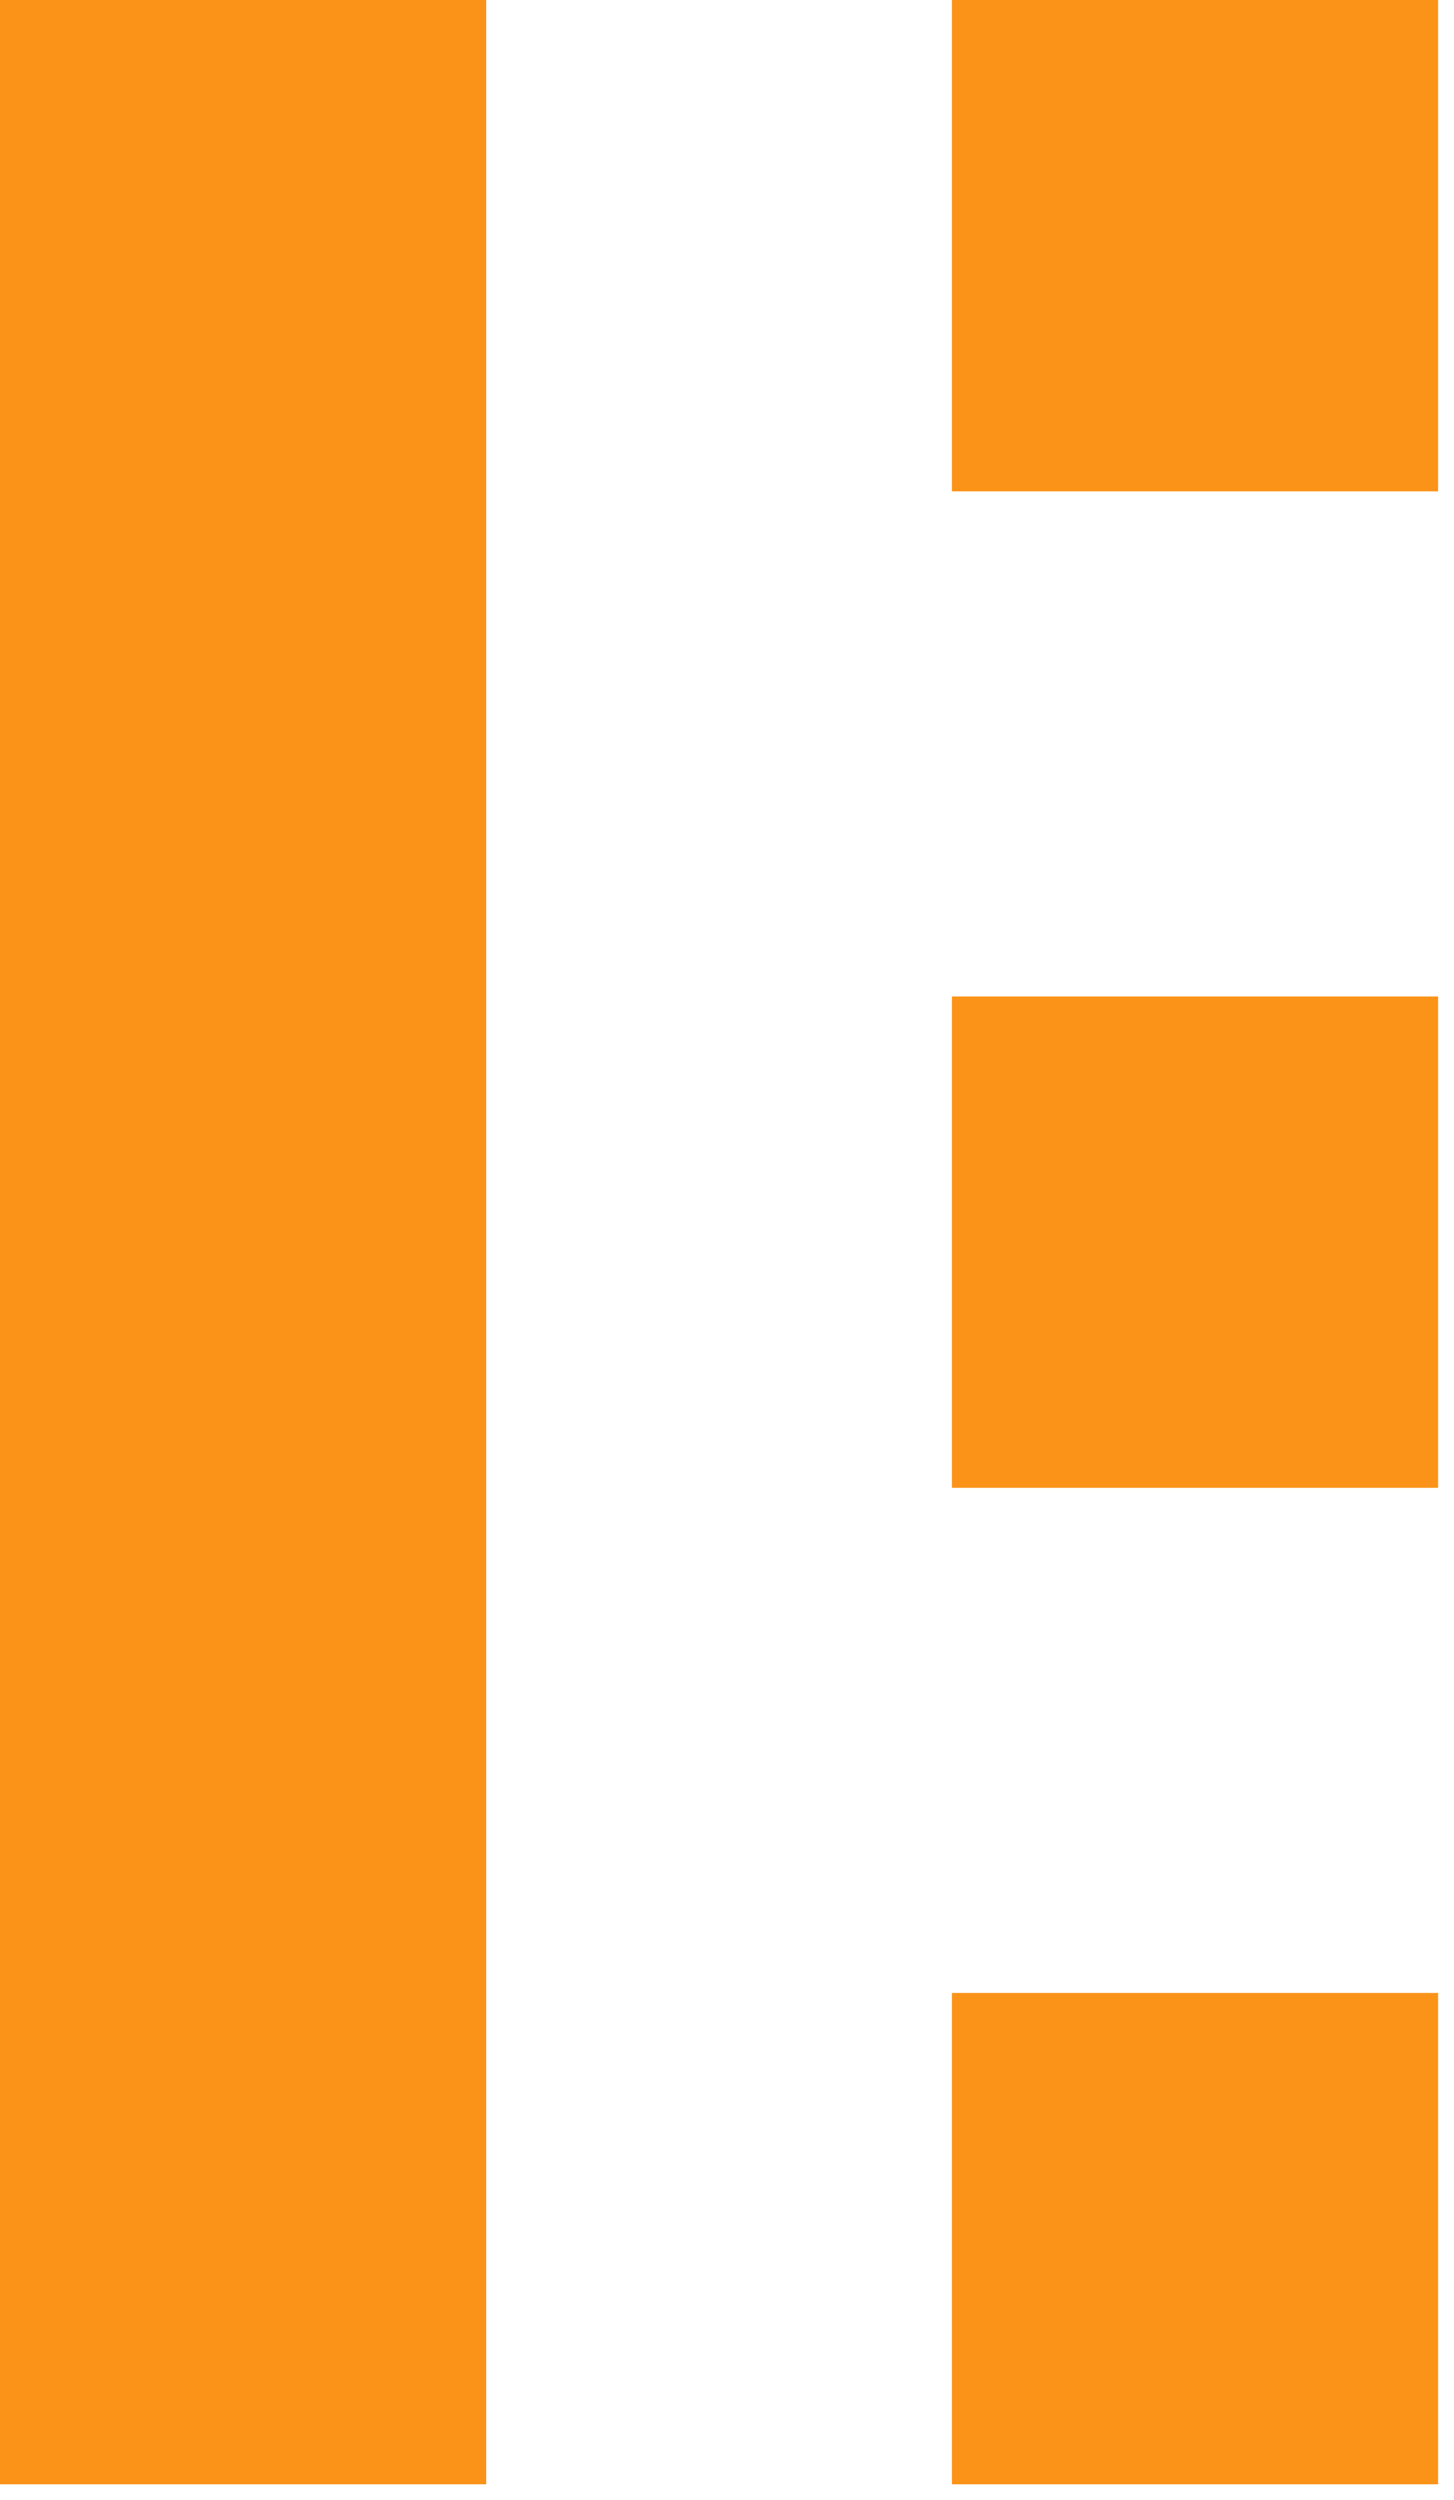
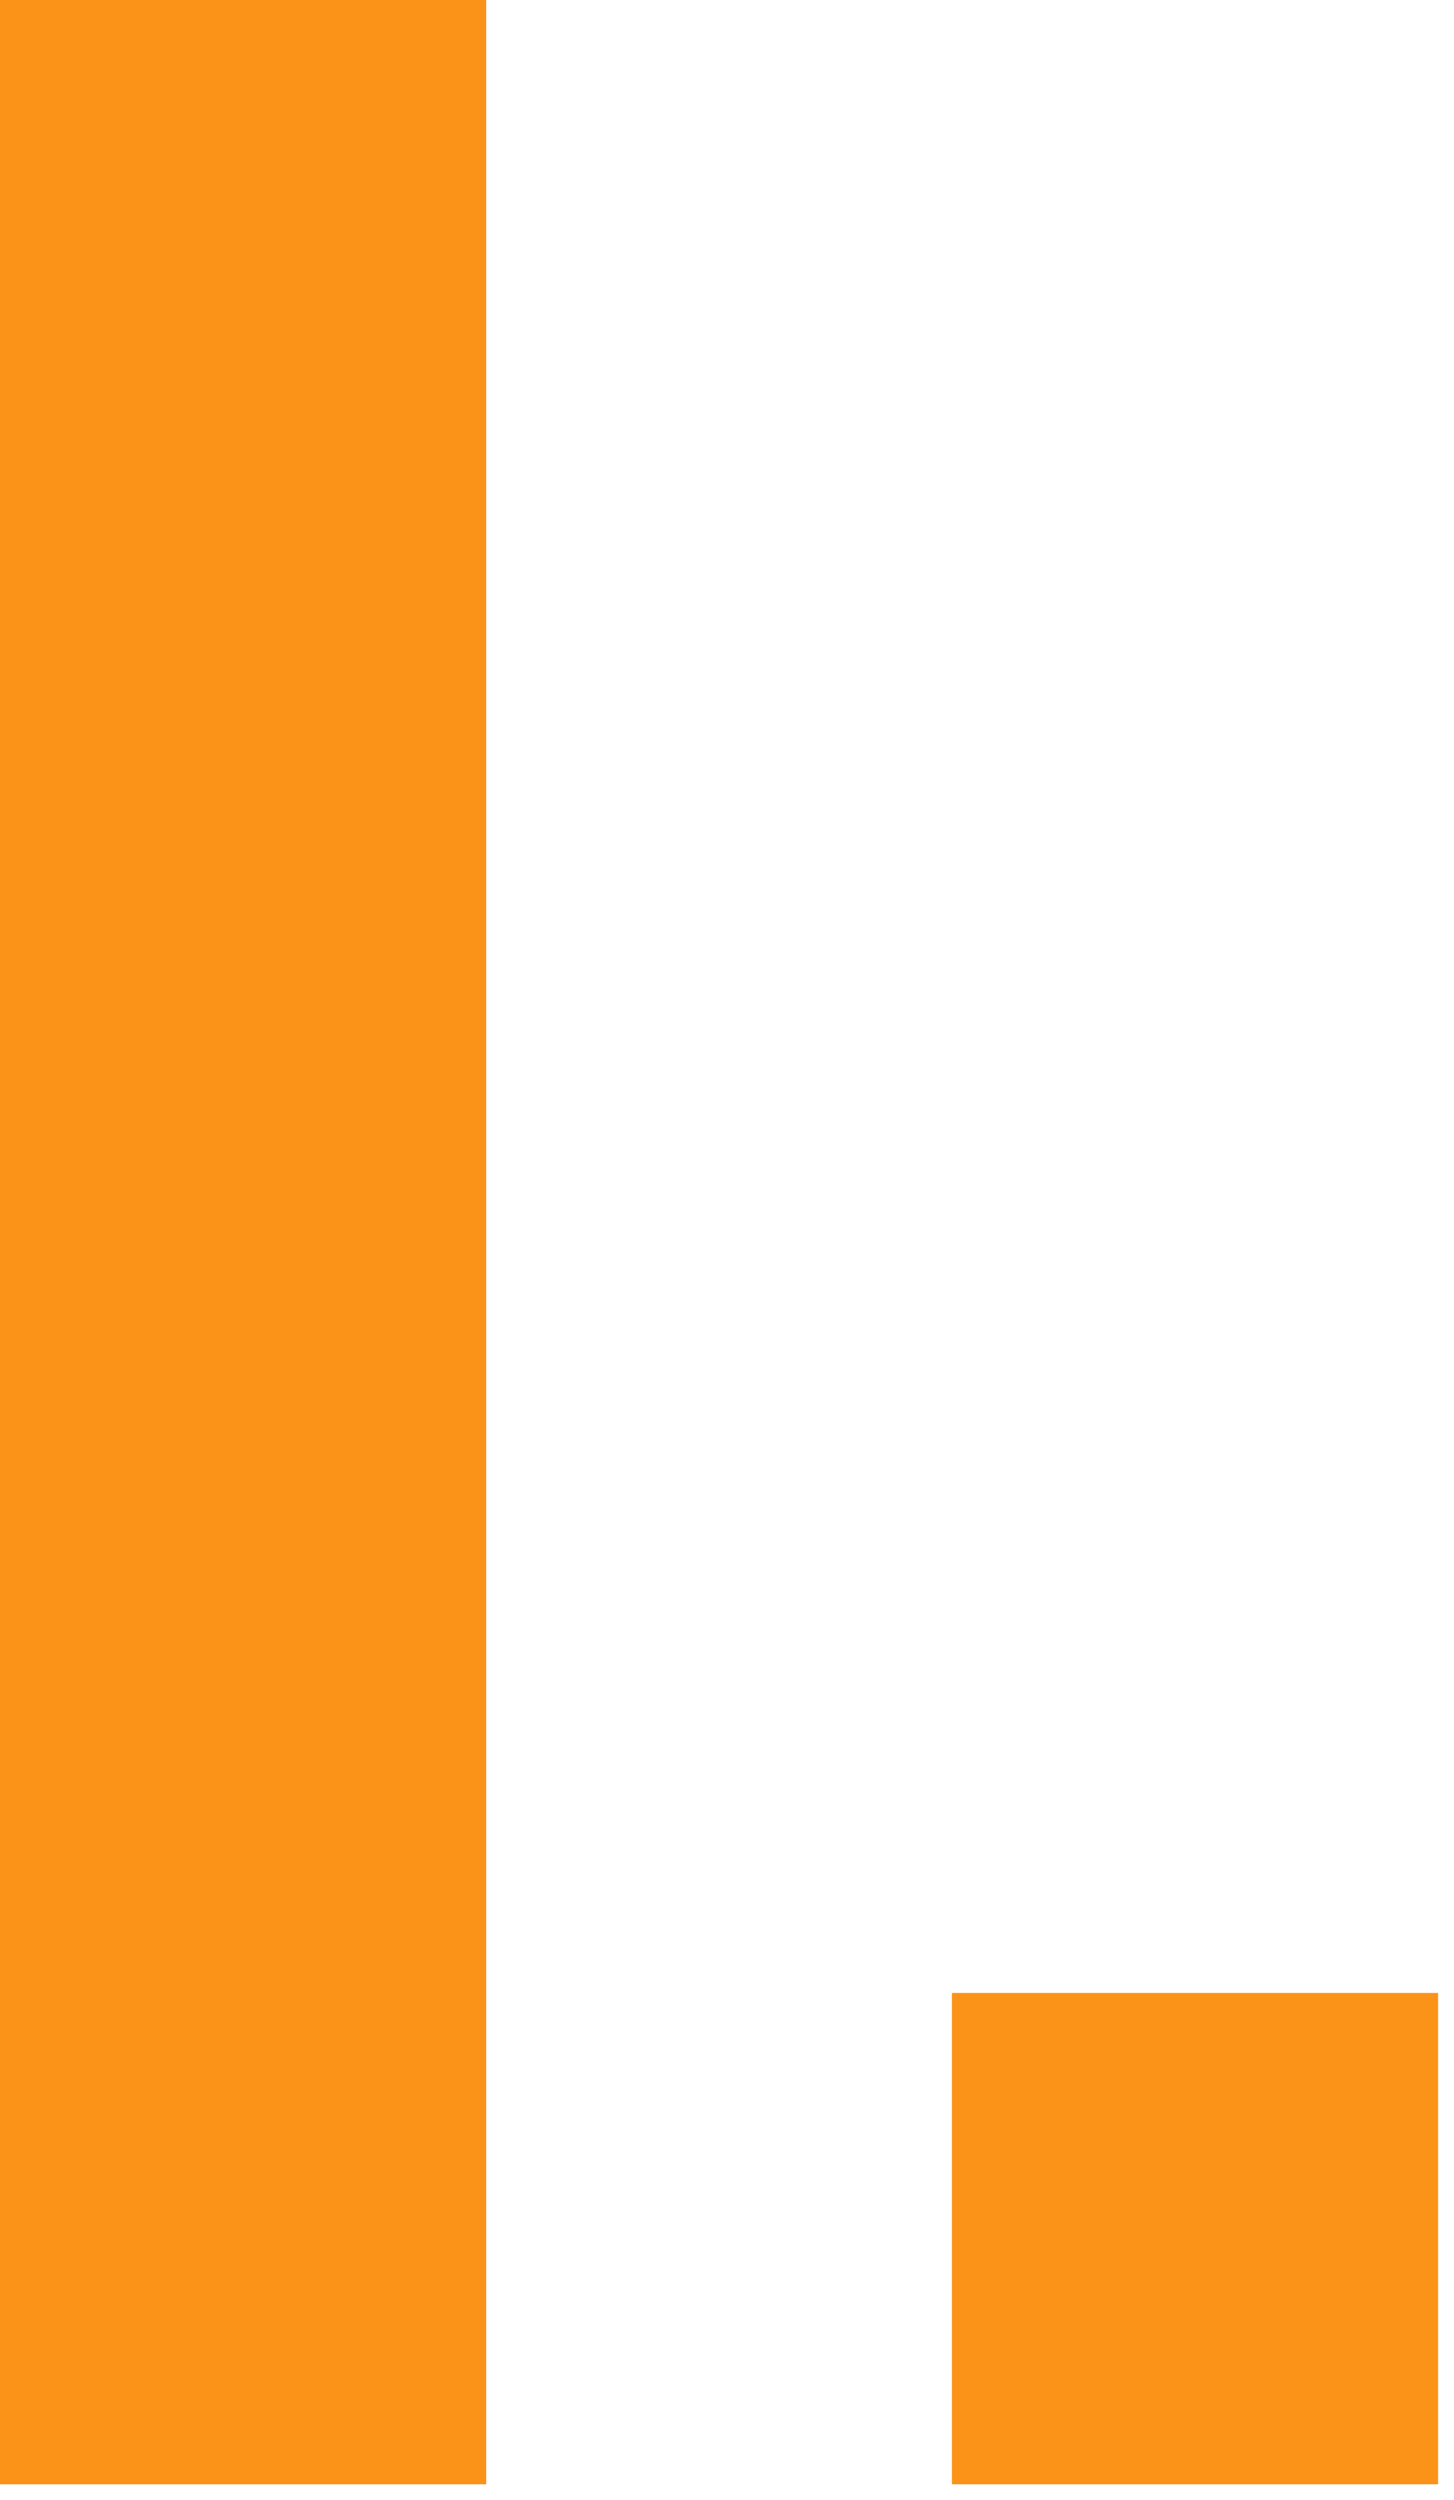
<svg xmlns="http://www.w3.org/2000/svg" width="64" height="110" viewBox="0 0 64 110" fill="none">
  <path d="M21.4 0H0V109.312H21.4V0Z" fill="#FB9318" />
-   <path d="M63.3 0H41.9V21.62H63.3V0Z" fill="#FB9318" />
-   <path d="M63.3 43.846H41.9V65.466H63.3V43.846Z" fill="#FB9318" />
  <path d="M63.3 87.692H41.9V109.312H63.3V87.692Z" fill="#FB9318" />
</svg>